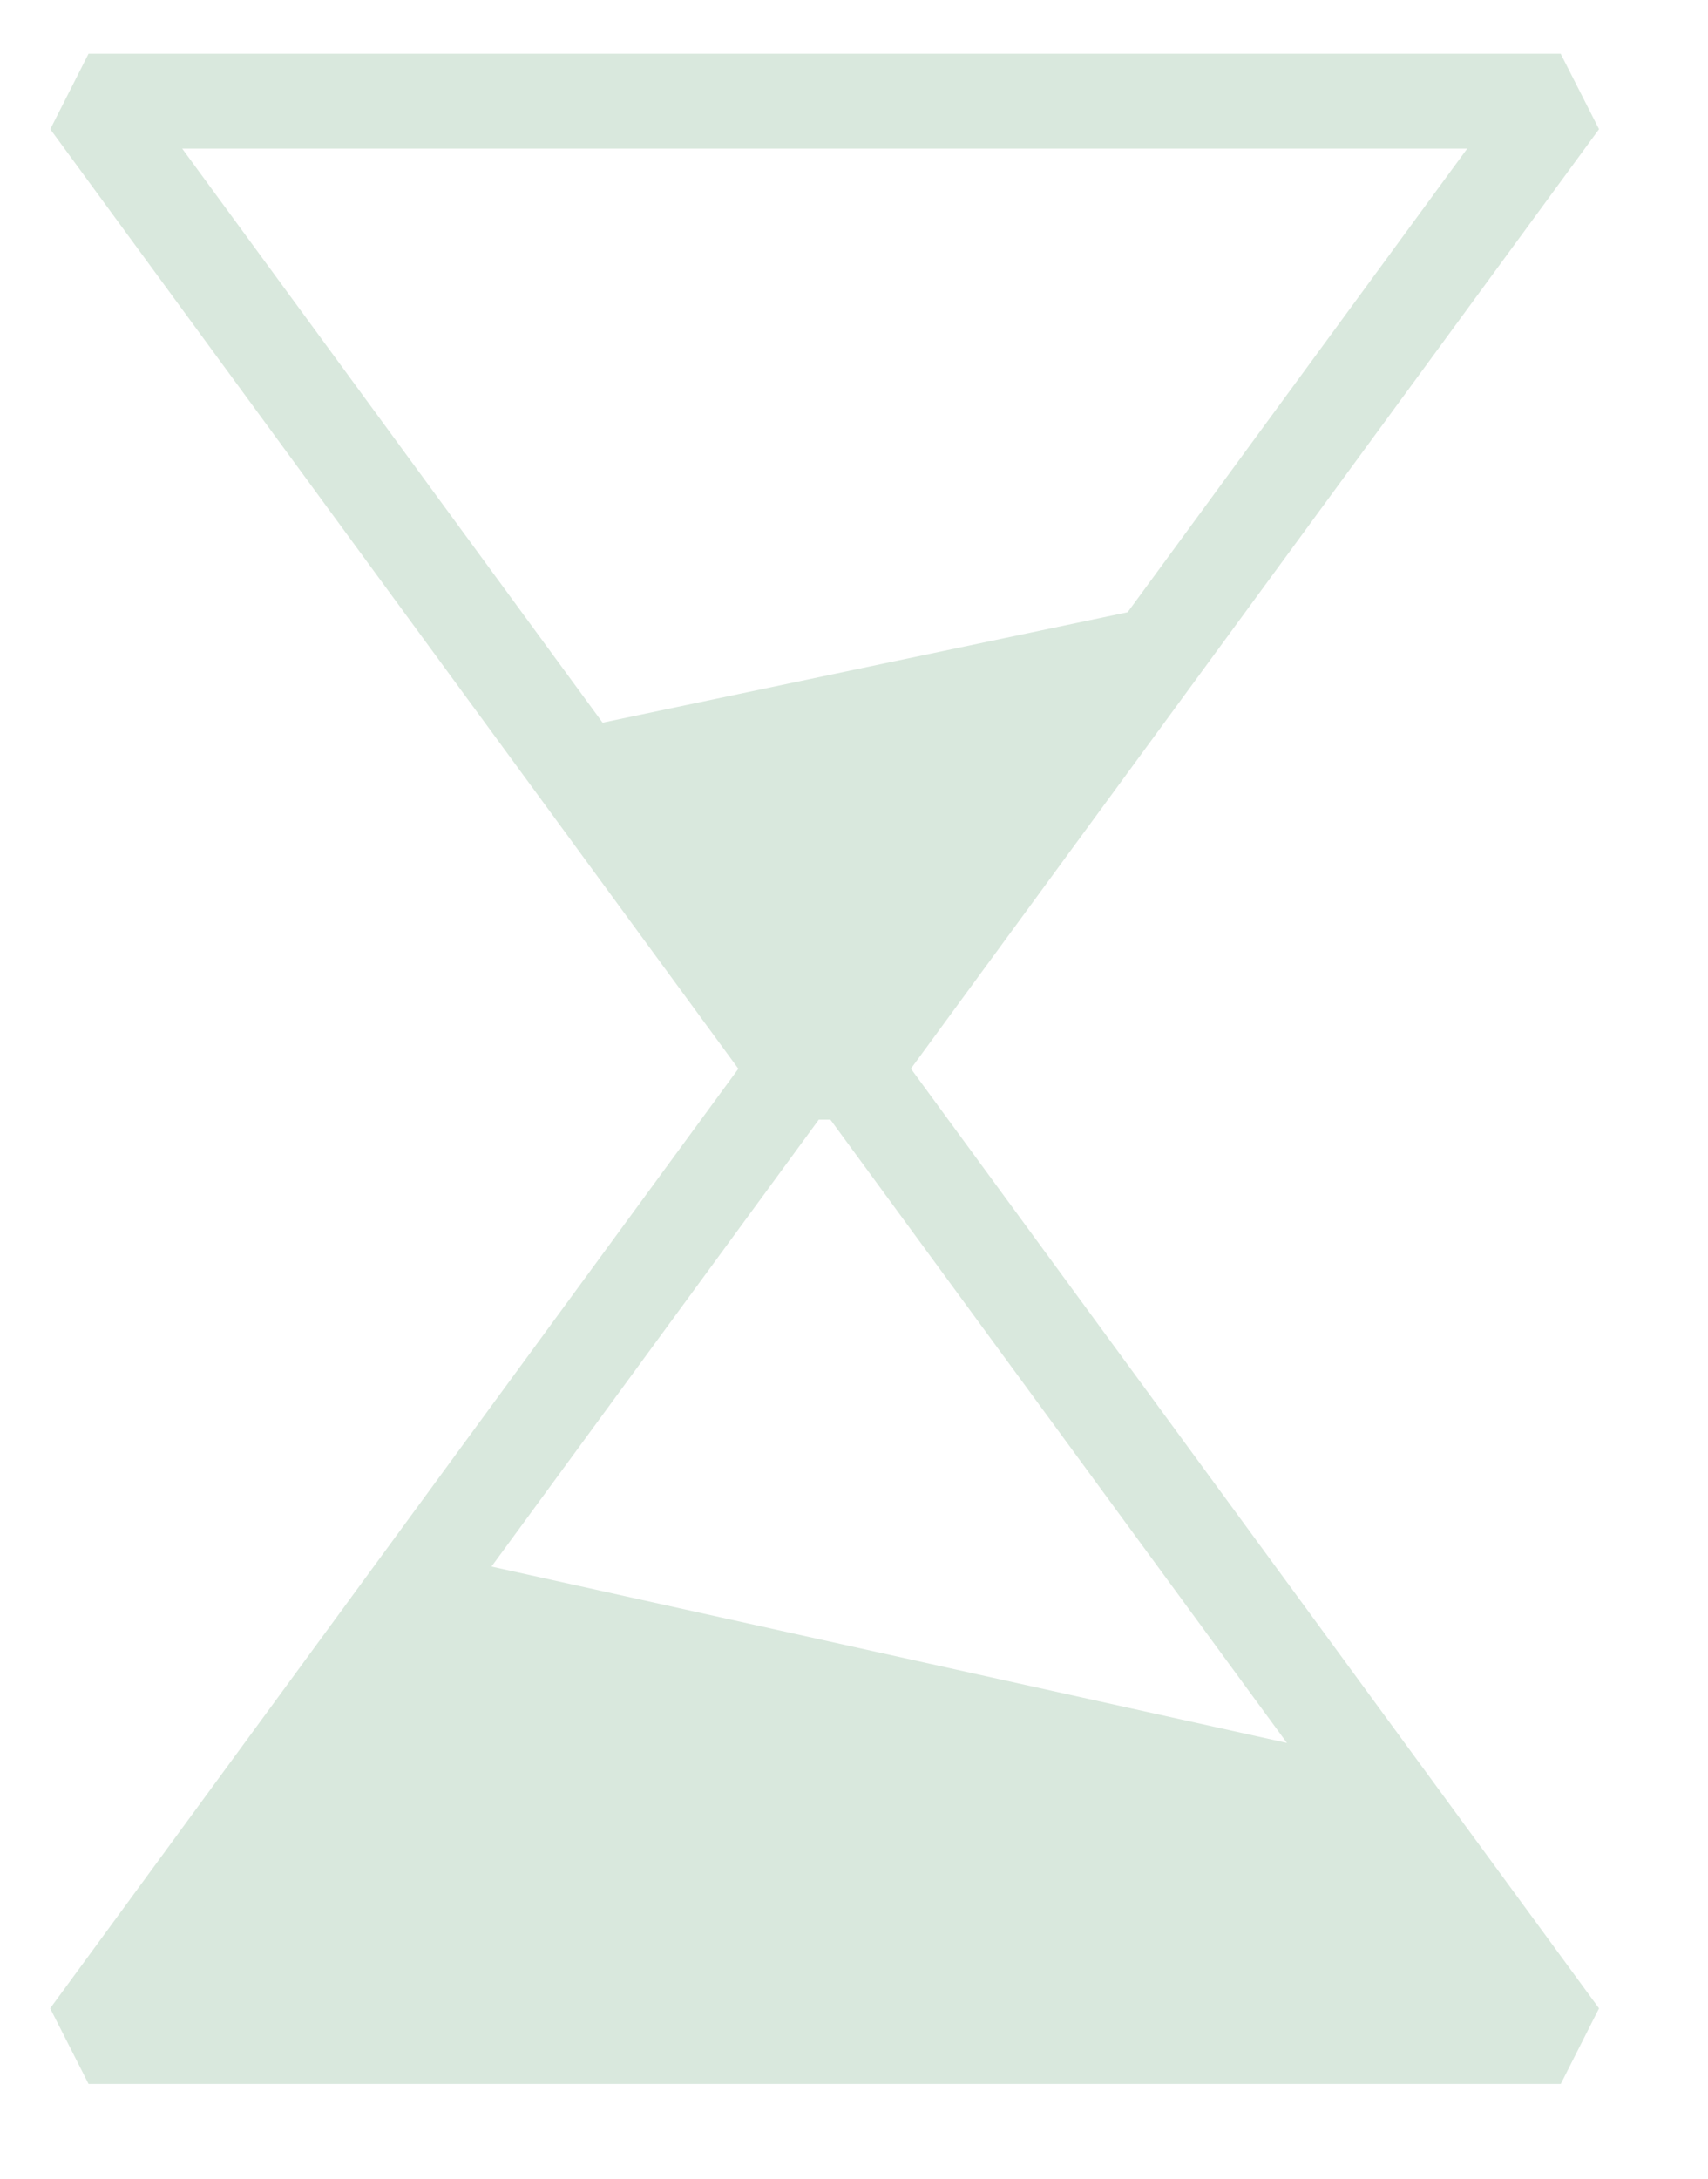
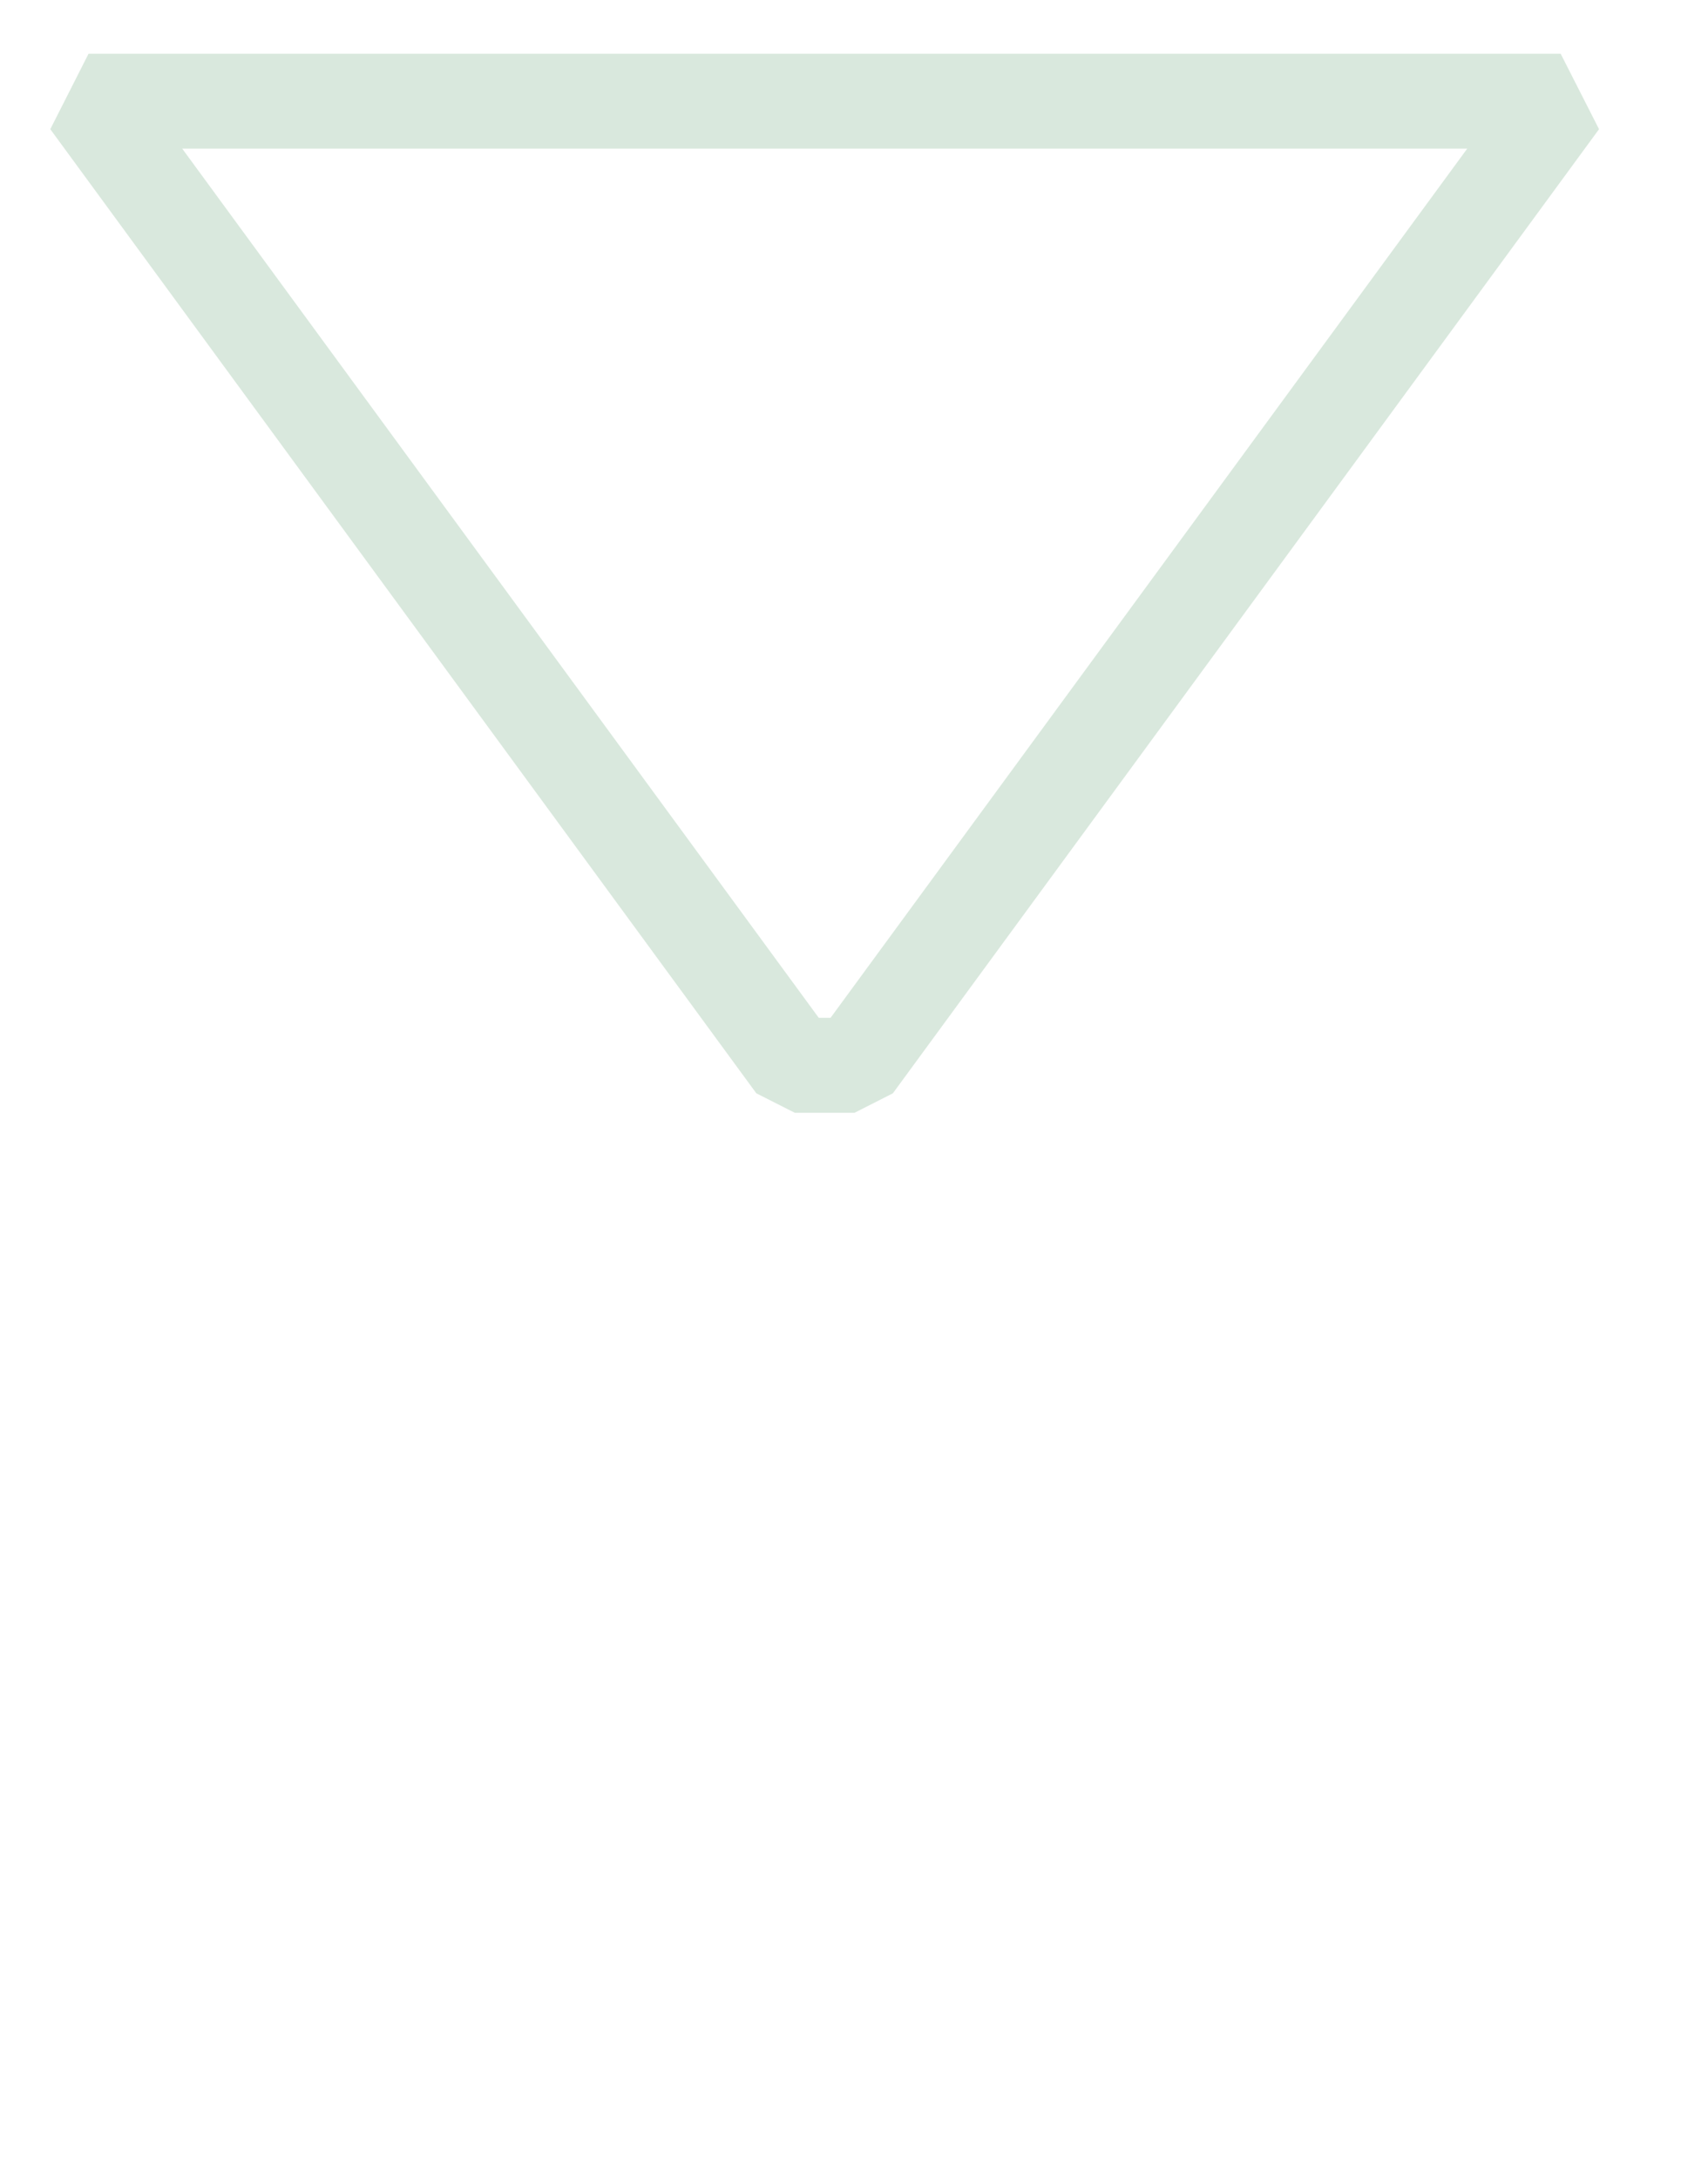
<svg xmlns="http://www.w3.org/2000/svg" version="1.1" id="Layer_1" x="0px" y="0px" width="14.06px" height="17.932px" viewBox="0 0 14.06 17.932" enable-background="new 0 0 14.06 17.932" xml:space="preserve">
  <path fill="#D9E8DD" d="M7.035,9.156H6.542l-0.316-0.16L0.414,1.063l0.315-0.621h12.118l0.316,0.621L7.35,8.996L7.035,9.156z   M6.74,8.375h0.097l5.241-7.152H1.5L6.74,8.375z" />
-   <path fill="#D9E8DD" d="M6.542,8.432h0.493l0.316,0.16l5.812,7.933l-0.315,0.622H0.729l-0.316-0.622l5.813-7.933L6.542,8.432z   M6.836,9.213H6.74L1.5,16.365h10.577L6.836,9.213z" />
-   <polygon fill="#D9E8DD" points="3.59,12.789 10.945,14.419 12.54,16.6 1.083,16.6 " />
-   <polygon fill="#D9E8DD" points="6.789,8.821 4.6,6.022 9.708,4.948 " />
</svg>